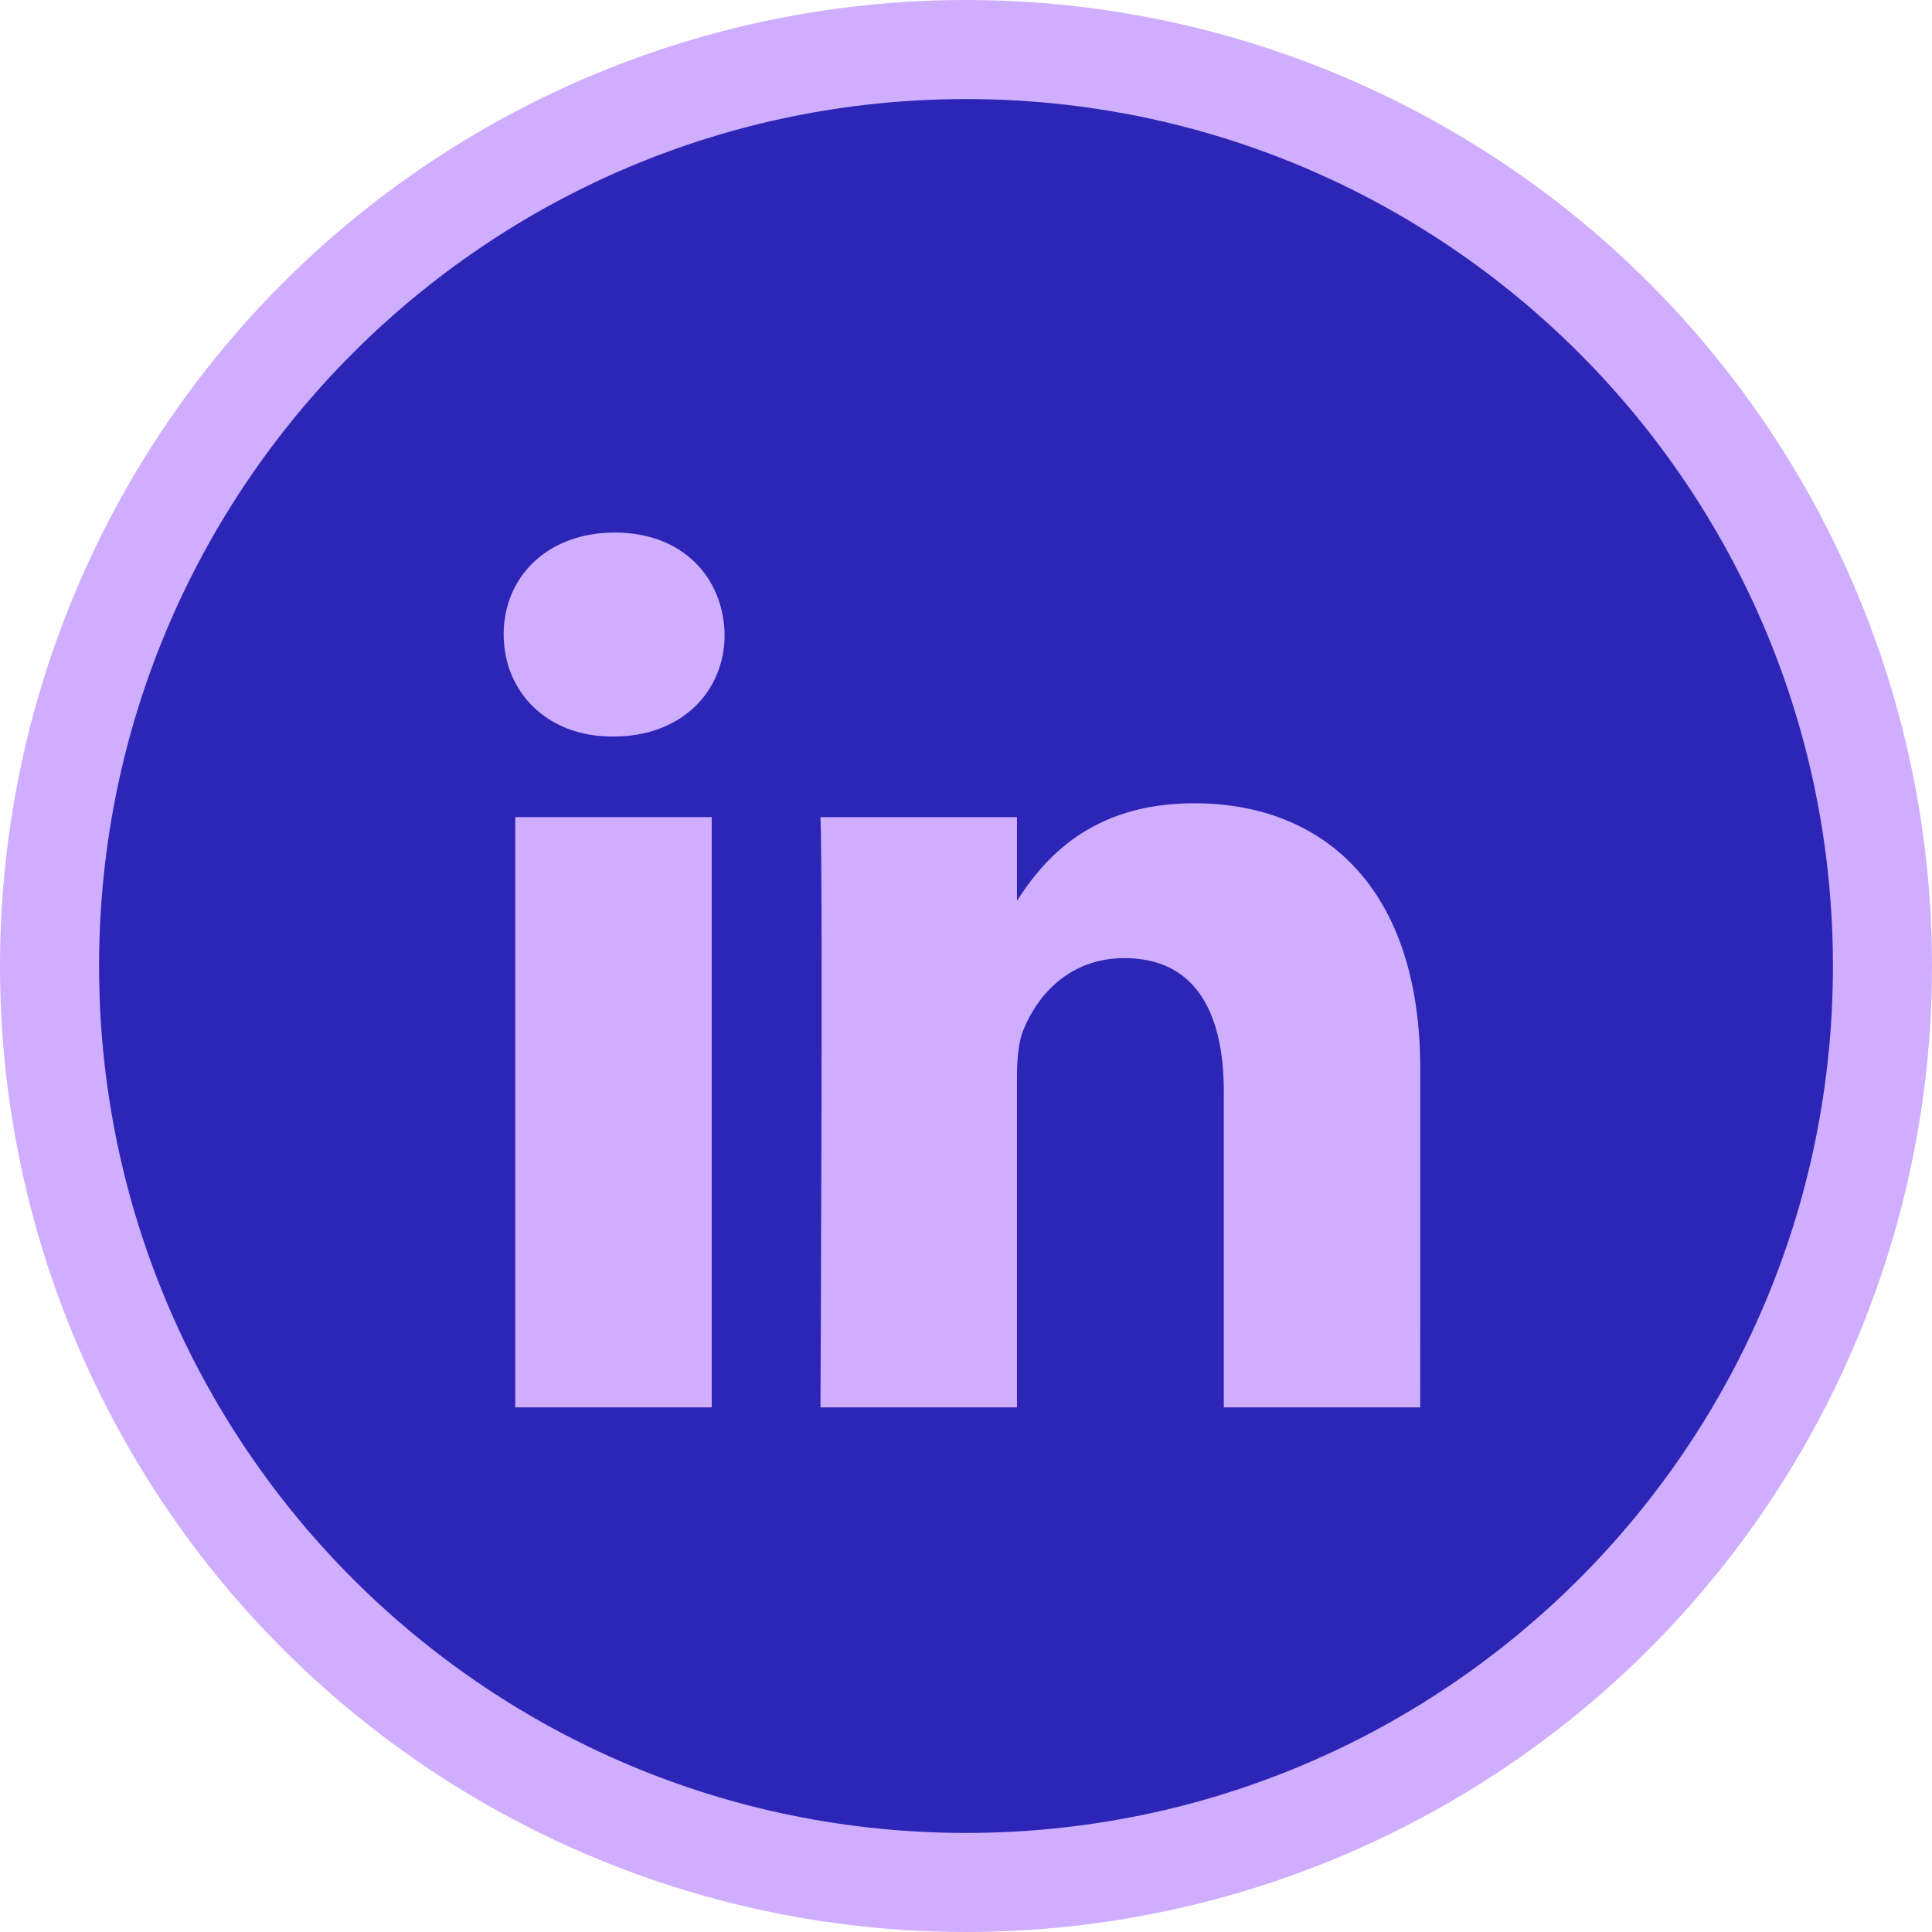
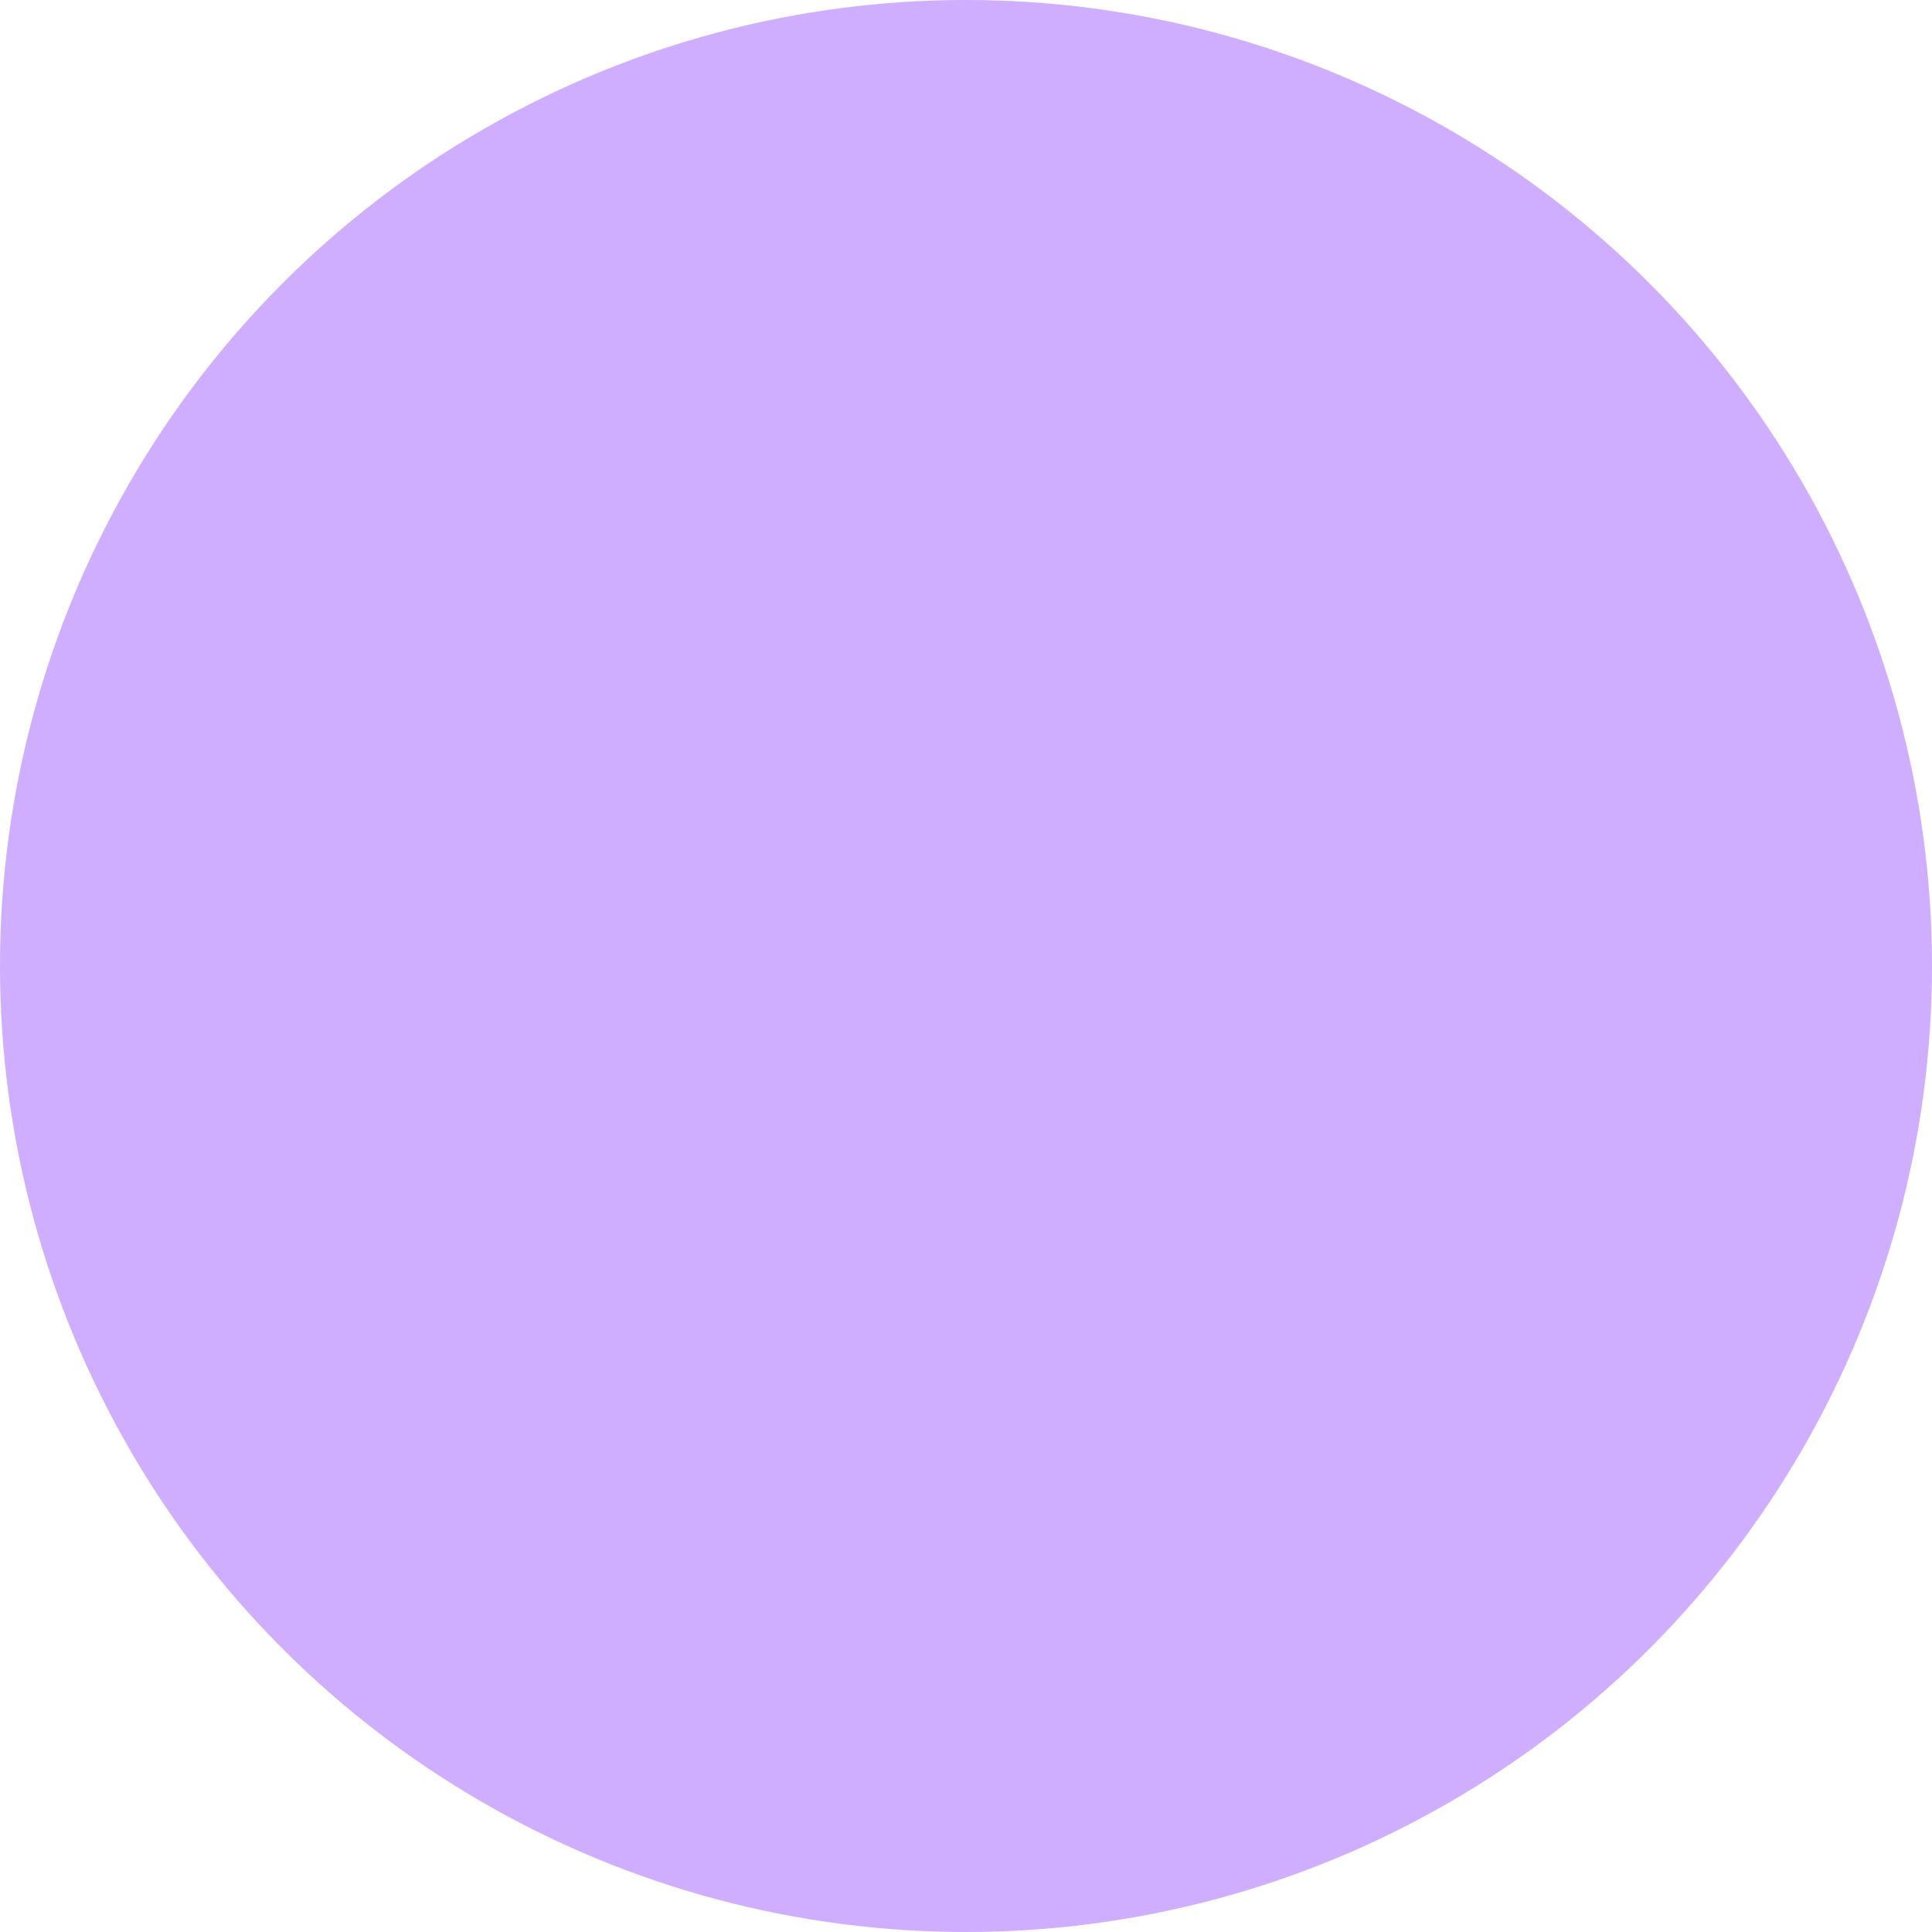
<svg xmlns="http://www.w3.org/2000/svg" width="39" height="39" viewBox="0 0 39 39" fill="none">
  <circle cx="19.5" cy="19.5" r="19.5" fill="#CFADFF" />
-   <path fill-rule="evenodd" clip-rule="evenodd" d="M19.5 2C9.835 2 2 9.835 2 19.5C2 29.165 9.835 37 19.5 37C29.165 37 37 29.165 37 19.5C37 9.835 29.165 2 19.5 2ZM10.401 16.494H14.367V28.41H10.401V16.494ZM14.628 12.808C14.602 11.64 13.767 10.75 12.41 10.75C11.054 10.75 10.167 11.64 10.167 12.808C10.167 13.952 11.027 14.868 12.359 14.868H12.384C13.767 14.868 14.628 13.952 14.628 12.808ZM24.103 16.215C26.713 16.215 28.67 17.918 28.67 21.578L28.669 28.41H24.704V22.035C24.704 20.434 24.13 19.341 22.694 19.341C21.599 19.341 20.946 20.078 20.659 20.789C20.554 21.044 20.529 21.399 20.529 21.756V28.41H16.562C16.562 28.41 16.614 17.613 16.562 16.495H20.529V18.182C21.055 17.371 21.998 16.215 24.103 16.215Z" fill="#2C25B5" />
</svg>